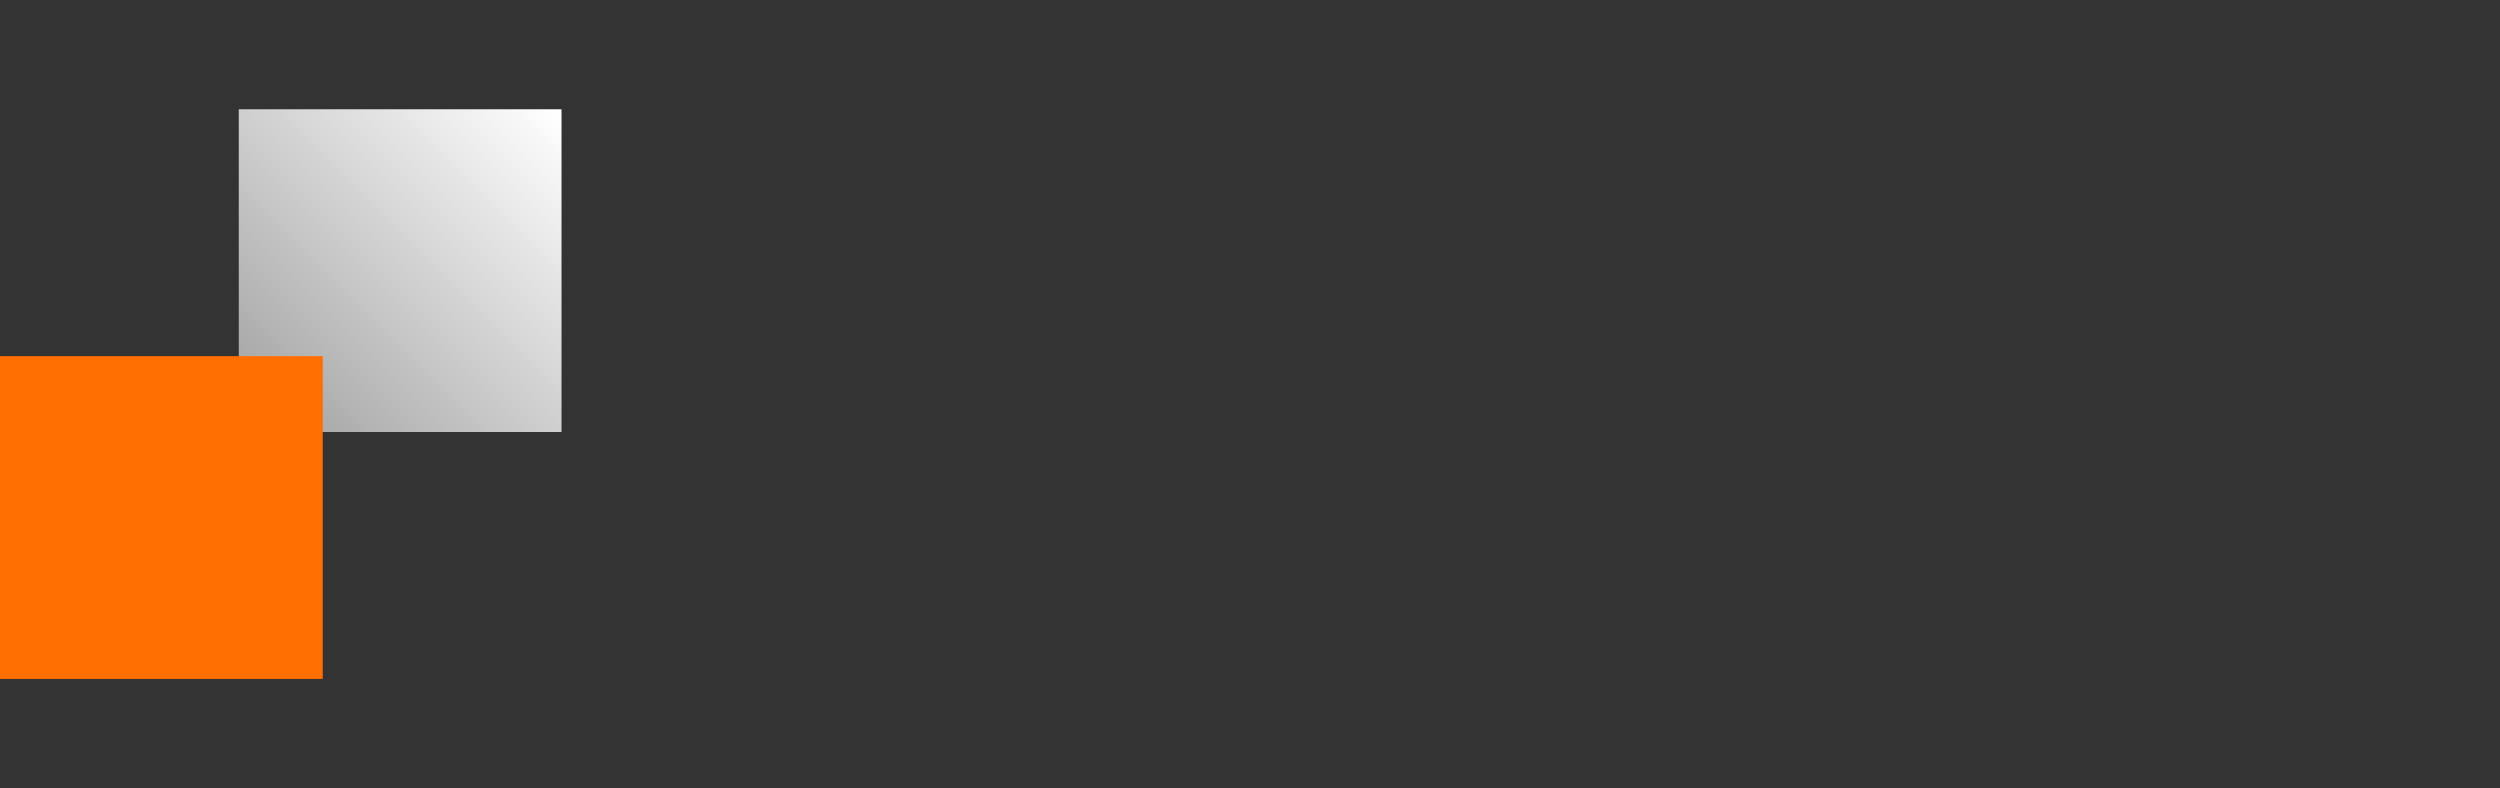
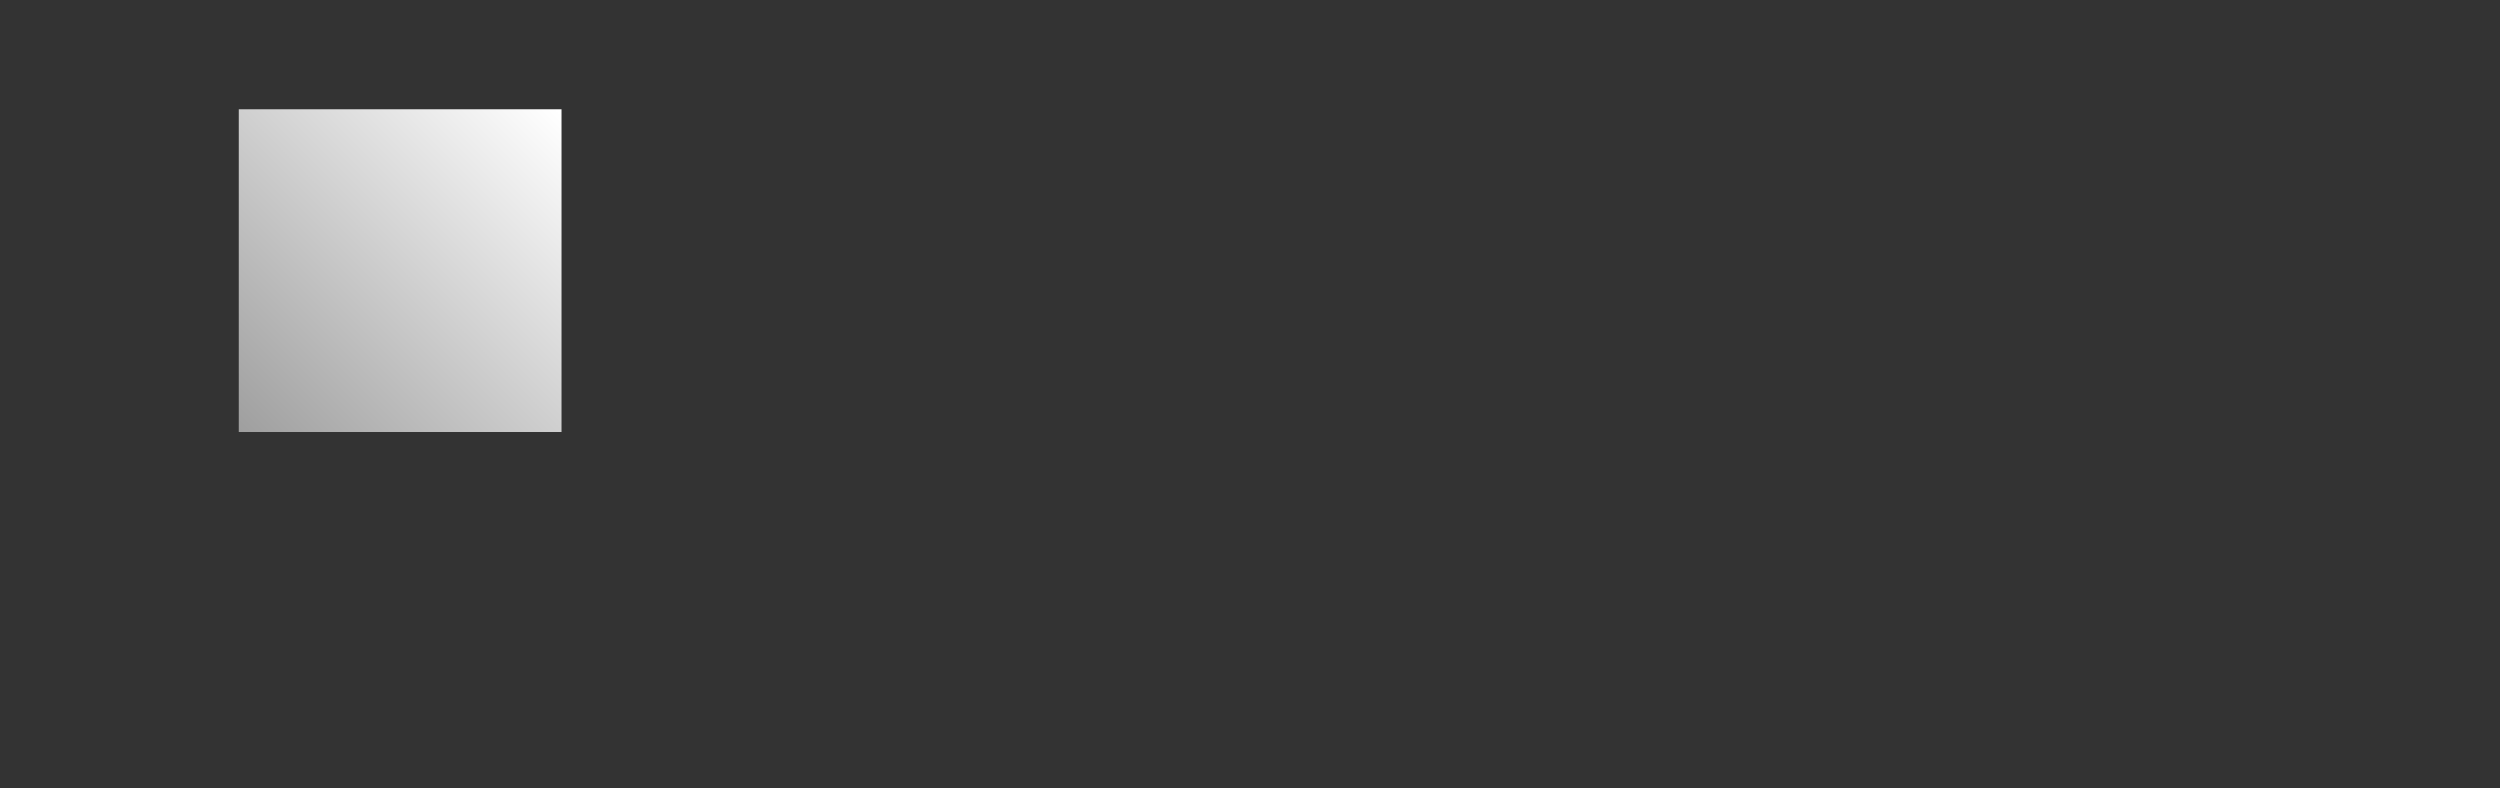
<svg xmlns="http://www.w3.org/2000/svg" width="92" height="29" viewBox="0 0 92 29" fill="none">
  <rect x="0" y="0" width="92" height="29" fill="#333333" stroke="none" />
  <path fill="url(#eq4u6l1jfa)" d="M8.787 4.021h11.877v11.877H8.787z" />
-   <path fill="#FF6E00" d="M0 13.107h11.877v11.877H0z" />
  <defs>
    <linearGradient id="eq4u6l1jfa" x1="20.5" y1="4" x2="8" y2="16.5" gradientUnits="userSpaceOnUse">
      <stop stop-color="#fff" />
      <stop offset="1" stop-color="#999" />
    </linearGradient>
  </defs>
</svg>